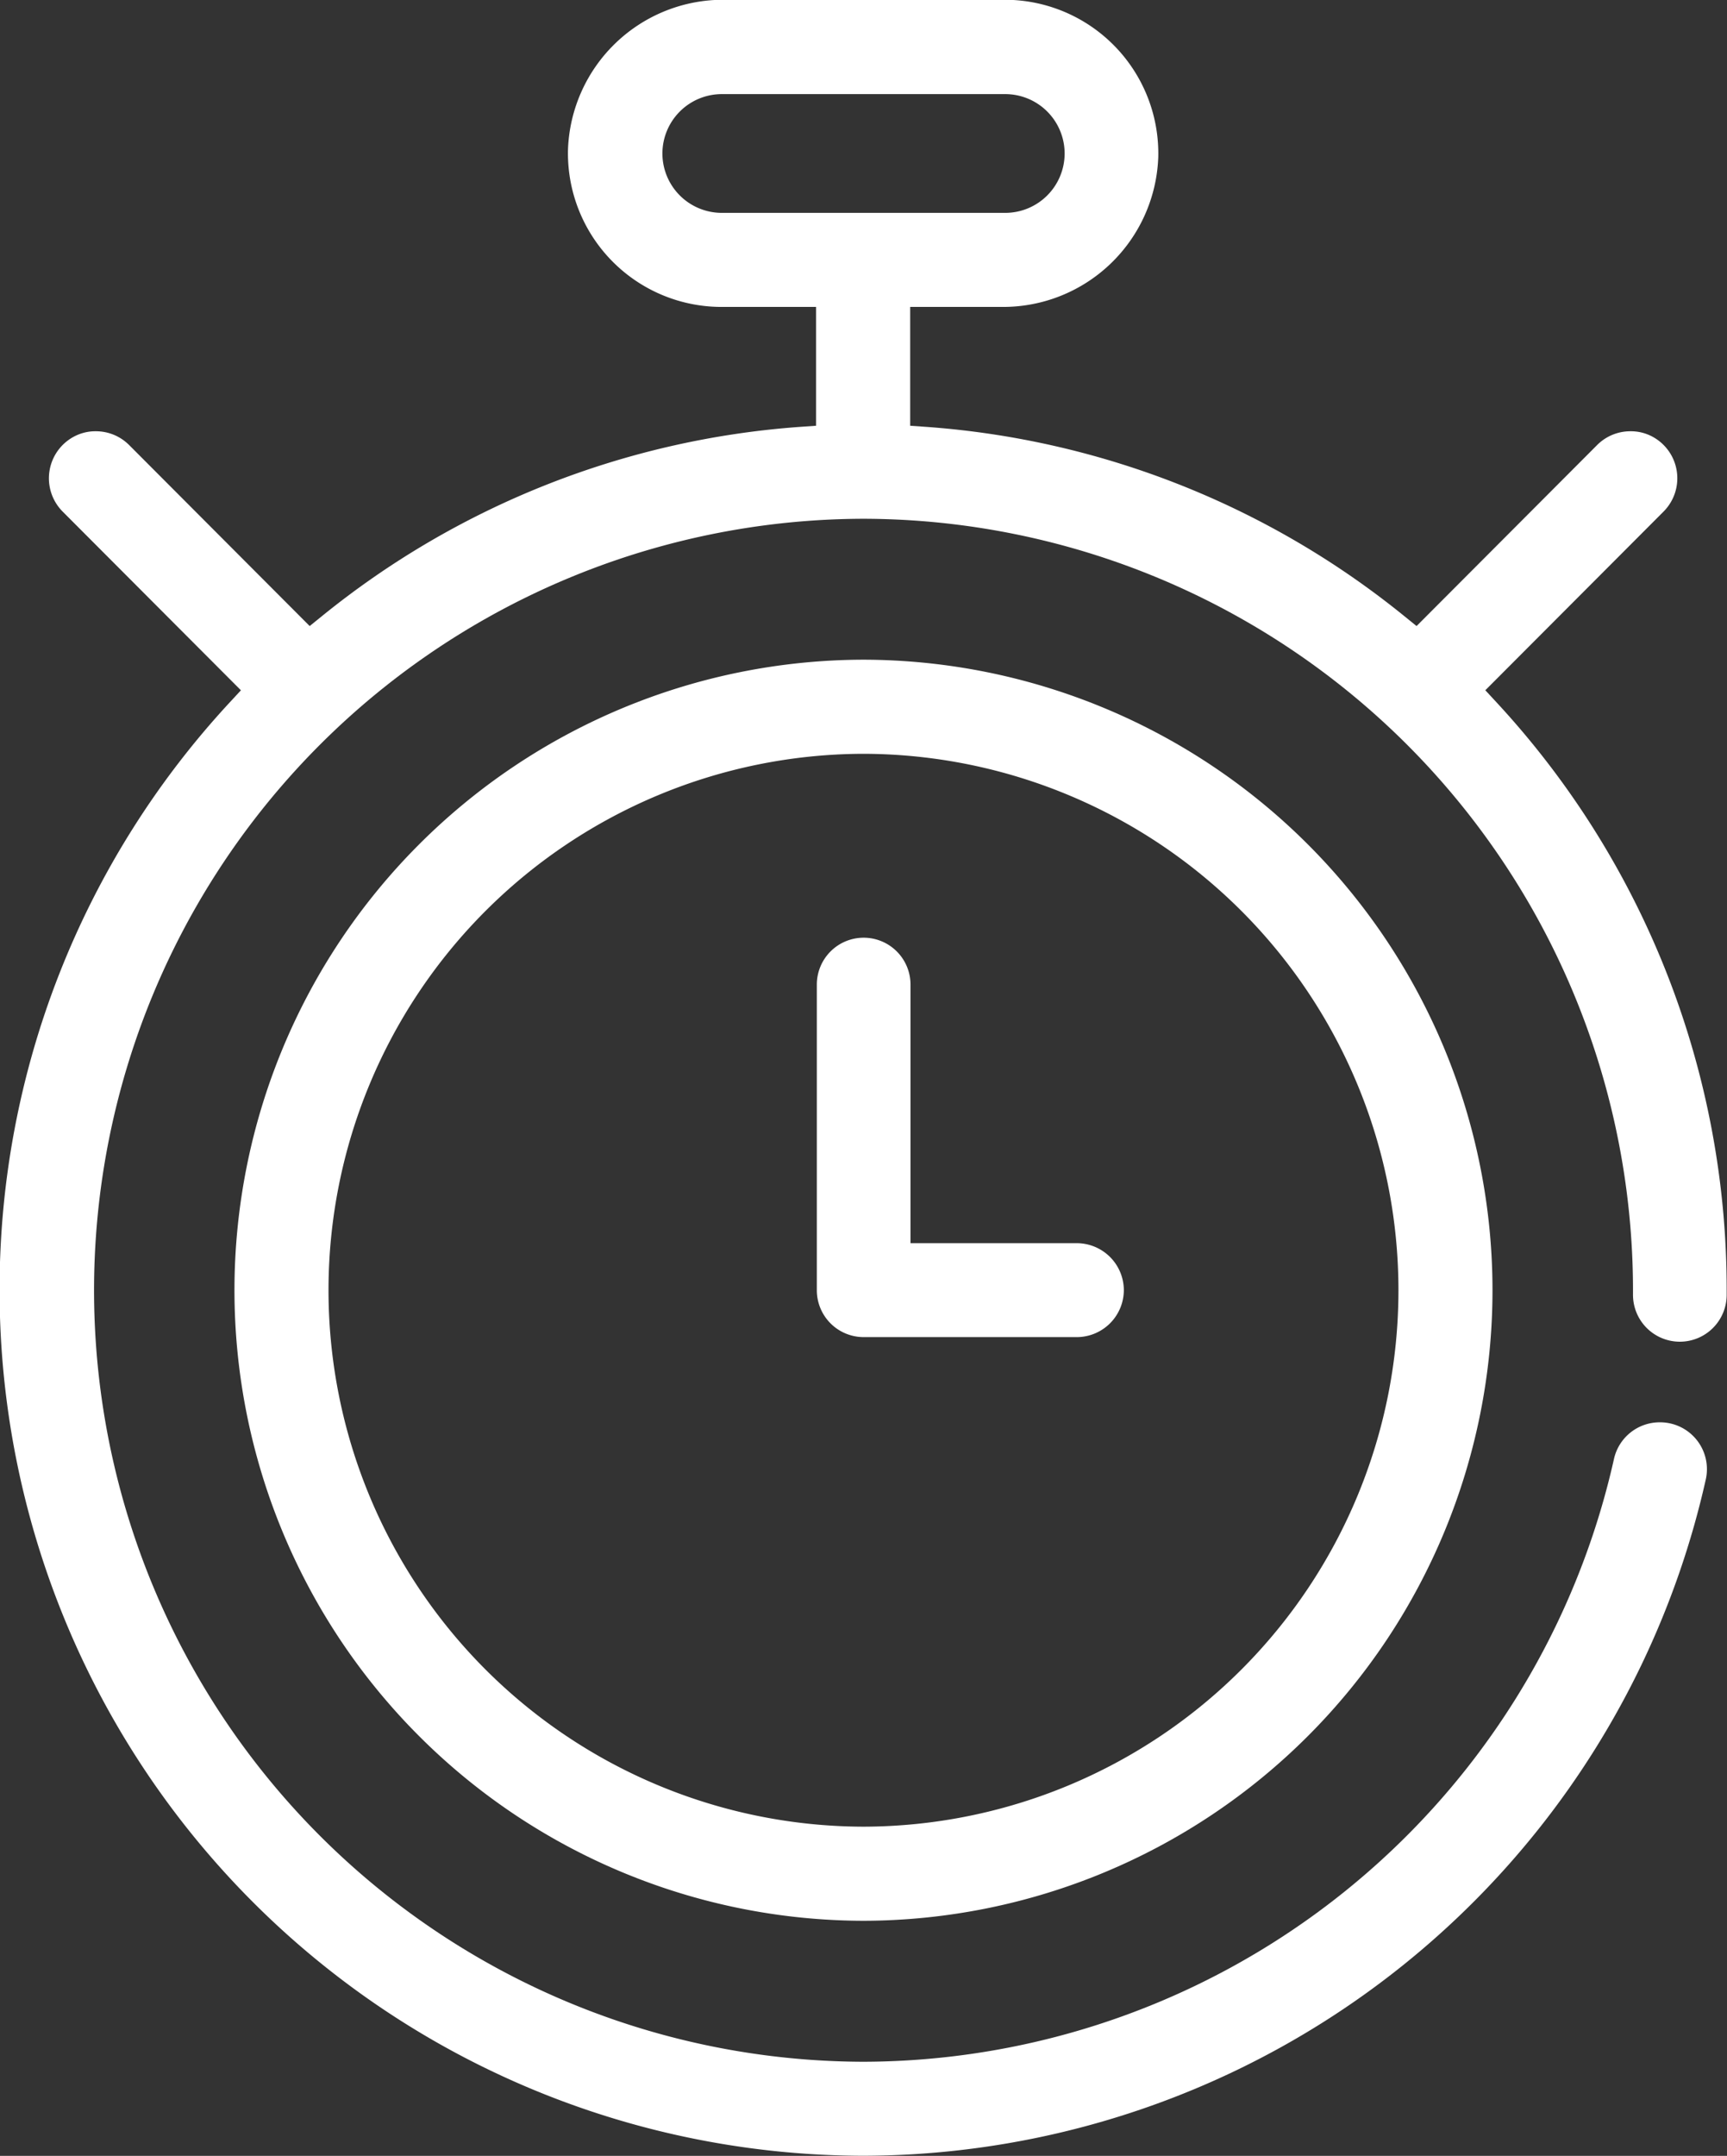
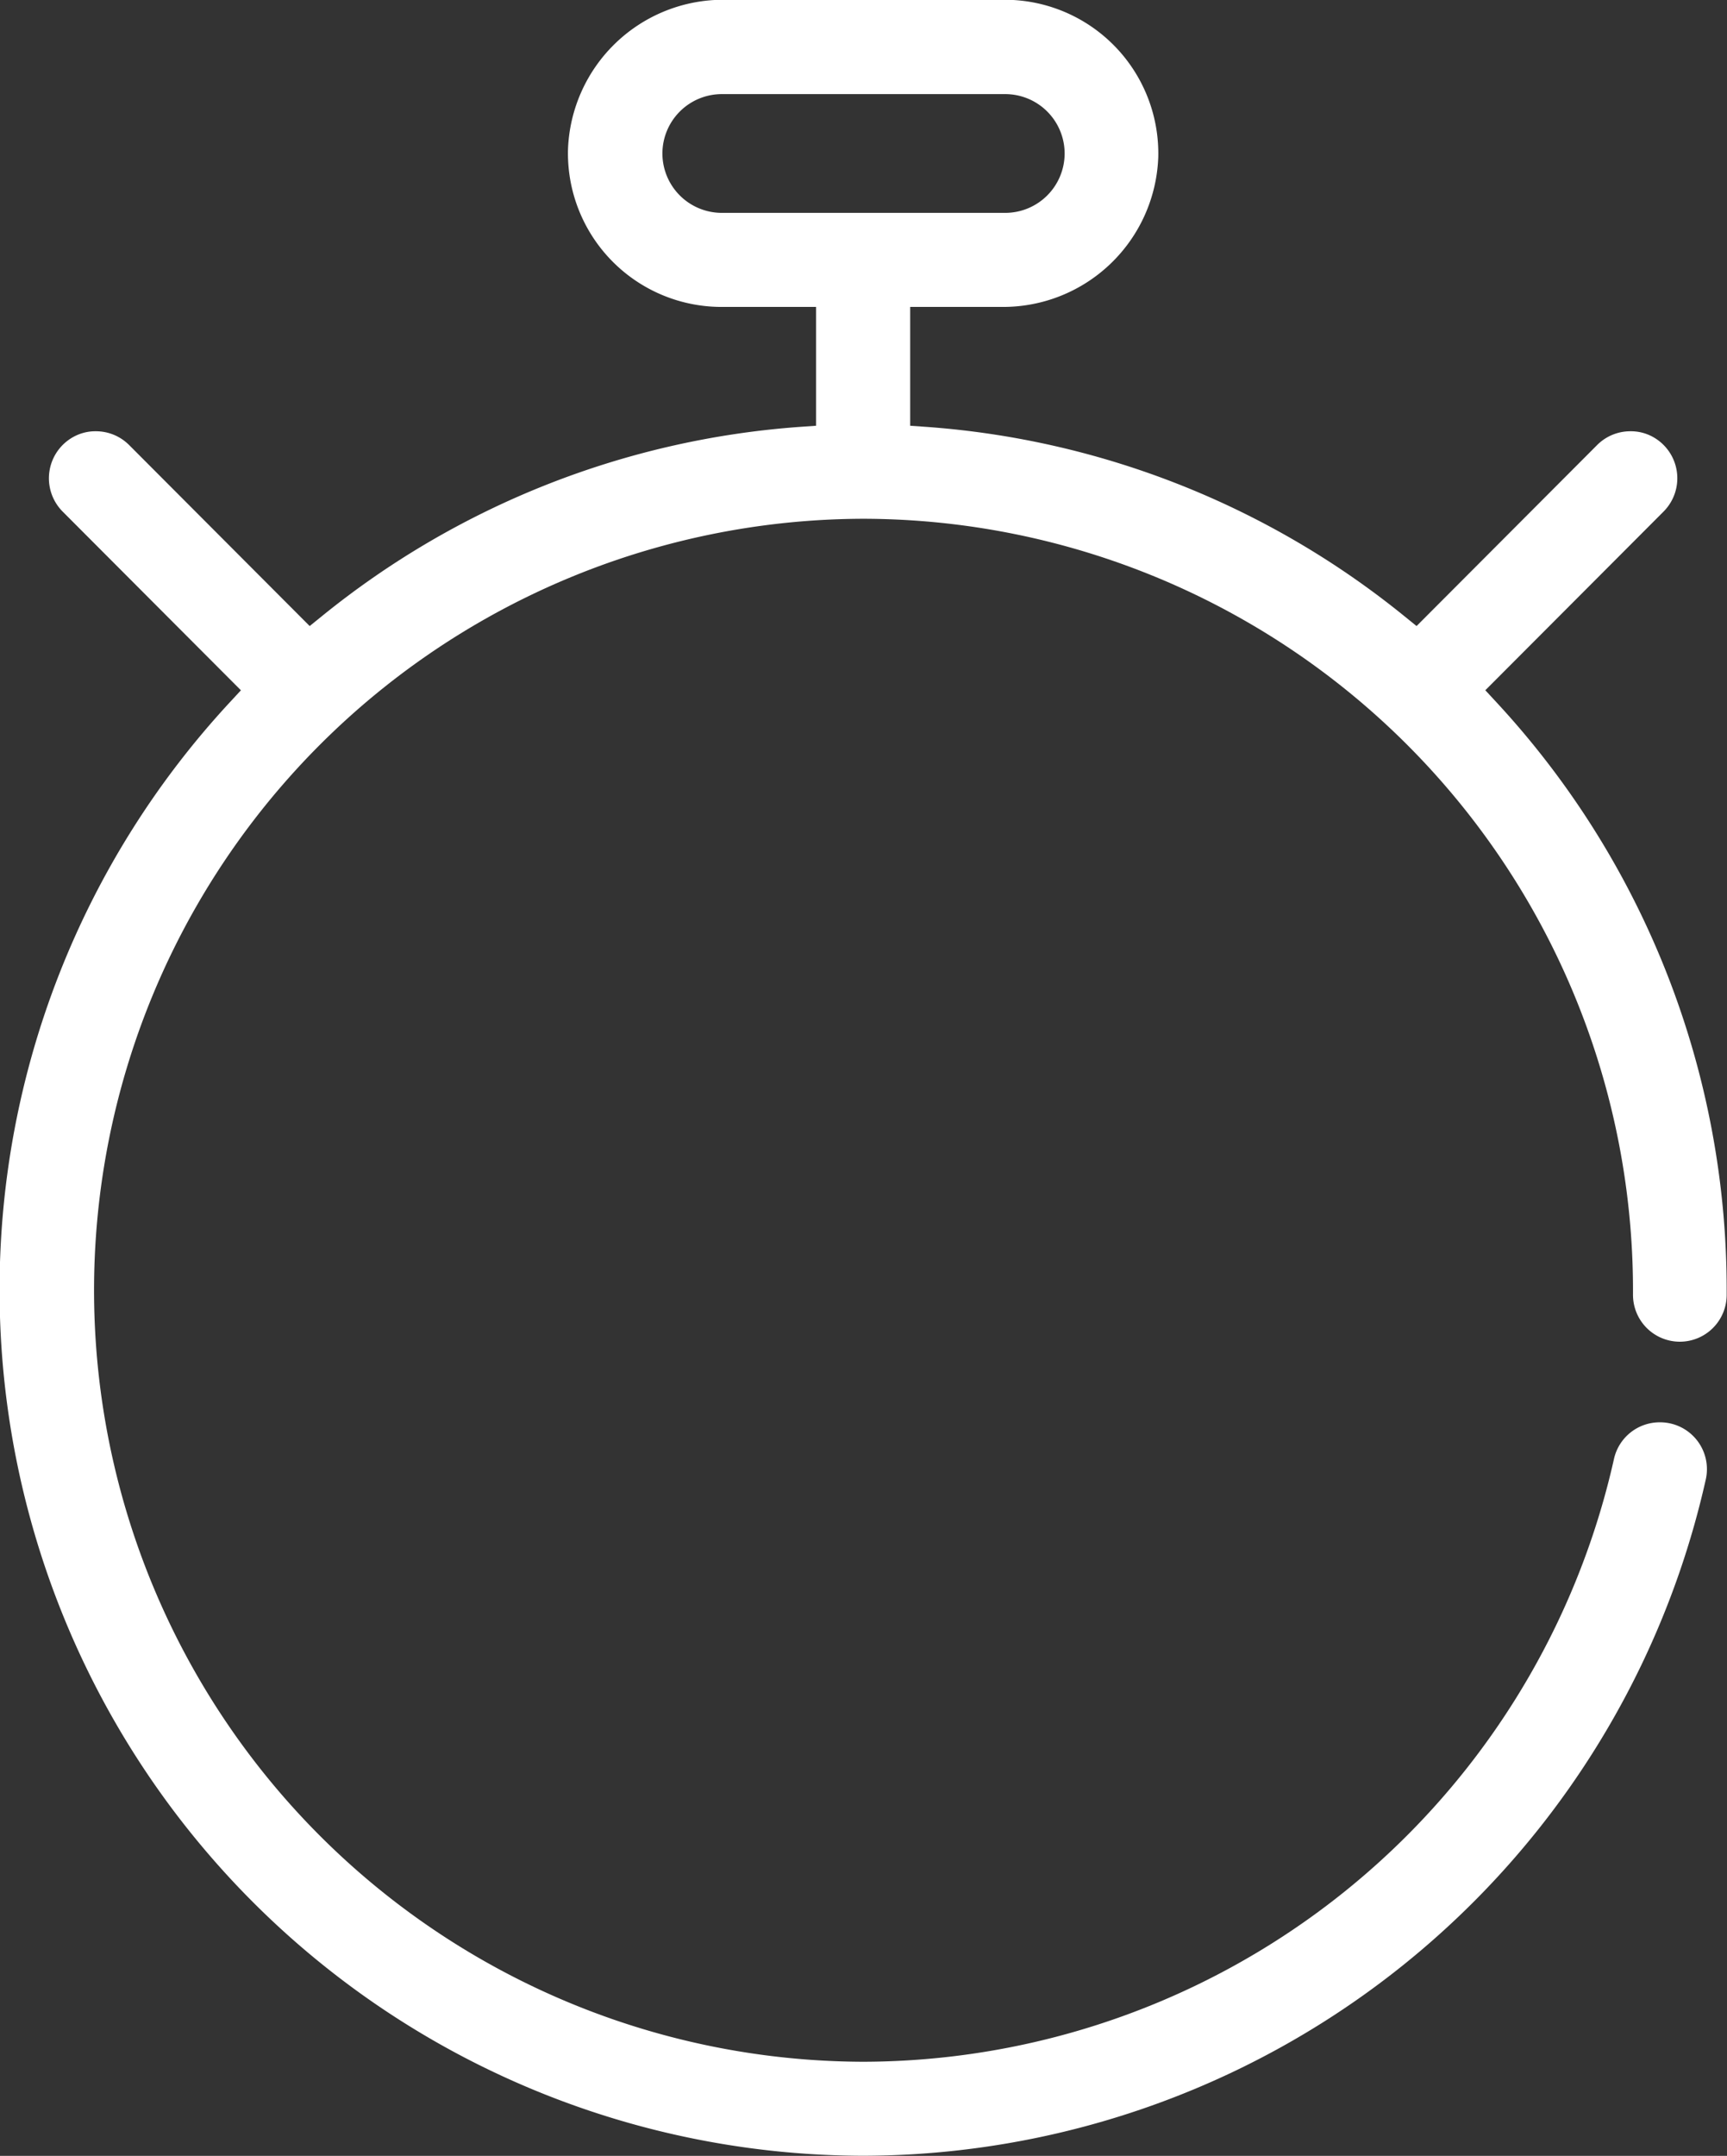
<svg xmlns="http://www.w3.org/2000/svg" width="36.873" height="46" viewBox="0 0 36.873 46">
  <rect x="0" y="0" width="36.873" height="46" fill="#333333" stroke="none" />
  <g id="Grupo_4157" data-name="Grupo 4157" transform="translate(-905.601 -1453)">
-     <path id="Caminho_1953" data-name="Caminho 1953" d="M4030.782-4370.422a13.457,13.457,0,0,0-13.43,13.454,13.457,13.457,0,0,0,13.43,13.454,13.457,13.457,0,0,0,13.43-13.454A13.457,13.457,0,0,0,4030.782-4370.422Zm0,24.9a11.447,11.447,0,0,1-11.422-11.446,11.447,11.447,0,0,1,11.422-11.446,11.447,11.447,0,0,1,11.422,11.446A11.447,11.447,0,0,1,4030.782-4345.522Z" transform="translate(-3106.745 5837.498)" fill="#fff" />
-     <path id="Caminho_1954" data-name="Caminho 1954" d="M4159.059-4298.949h-3.551v-5.518a1,1,0,0,0-1-1,1,1,0,0,0-1,1v6.522a1,1,0,0,0,1,1h4.555a1.006,1.006,0,0,0,1-1A1.006,1.006,0,0,0,4159.059-4298.949Z" transform="translate(-3230.467 5778.475)" fill="#fff" />
    <g id="Grupo_4156" data-name="Grupo 4156" transform="translate(905.601 1453)">
      <path id="Caminho_1965" data-name="Caminho 1965" d="M3980.937-4480.663a16.464,16.464,0,0,1-16.429-16.461,16.464,16.464,0,0,1,16.429-16.462,16.464,16.464,0,0,1,16.429,16.462c0,.023,0,.053,0,.089a1,1,0,0,0,1,1.008h0a1,1,0,0,0,1-1v-.1a18.421,18.421,0,0,0-4.915-12.543l-.238-.257,3.807-3.814a1.007,1.007,0,0,0-.245-1.6.971.971,0,0,0-.466-.112h0a1,1,0,0,0-.71.295l-3.854,3.861-.256-.207a18.281,18.281,0,0,0-10.217-4.043l-.339-.024v-2.535h1.962a3.315,3.315,0,0,0,3.335-3.2,3.279,3.279,0,0,0-3.274-3.354h-5.993a3.315,3.315,0,0,0-3.336,3.2,3.279,3.279,0,0,0,3.274,3.354h2.023v2.535l-.339.024a18.281,18.281,0,0,0-10.217,4.043l-.256.207-3.854-3.861a1,1,0,0,0-.71-.295h0a.969.969,0,0,0-.467.113,1.007,1.007,0,0,0-.244,1.6l3.807,3.814-.238.257a18.42,18.42,0,0,0-4.915,12.543,18.474,18.474,0,0,0,18.437,18.469,18.476,18.476,0,0,0,17.992-14.43,1,1,0,0,0-.982-1.22h0a1,1,0,0,0-.979.785A16.464,16.464,0,0,1,3980.937-4480.663Zm-3.027-39.45a1.269,1.269,0,0,1-1.267-1.267,1.269,1.269,0,0,1,1.267-1.267h6.054a1.269,1.269,0,0,1,1.267,1.267,1.269,1.269,0,0,1-1.267,1.267Z" transform="translate(-3962.5 4524.655)" fill="#fff" />
    </g>
  </g>
</svg>